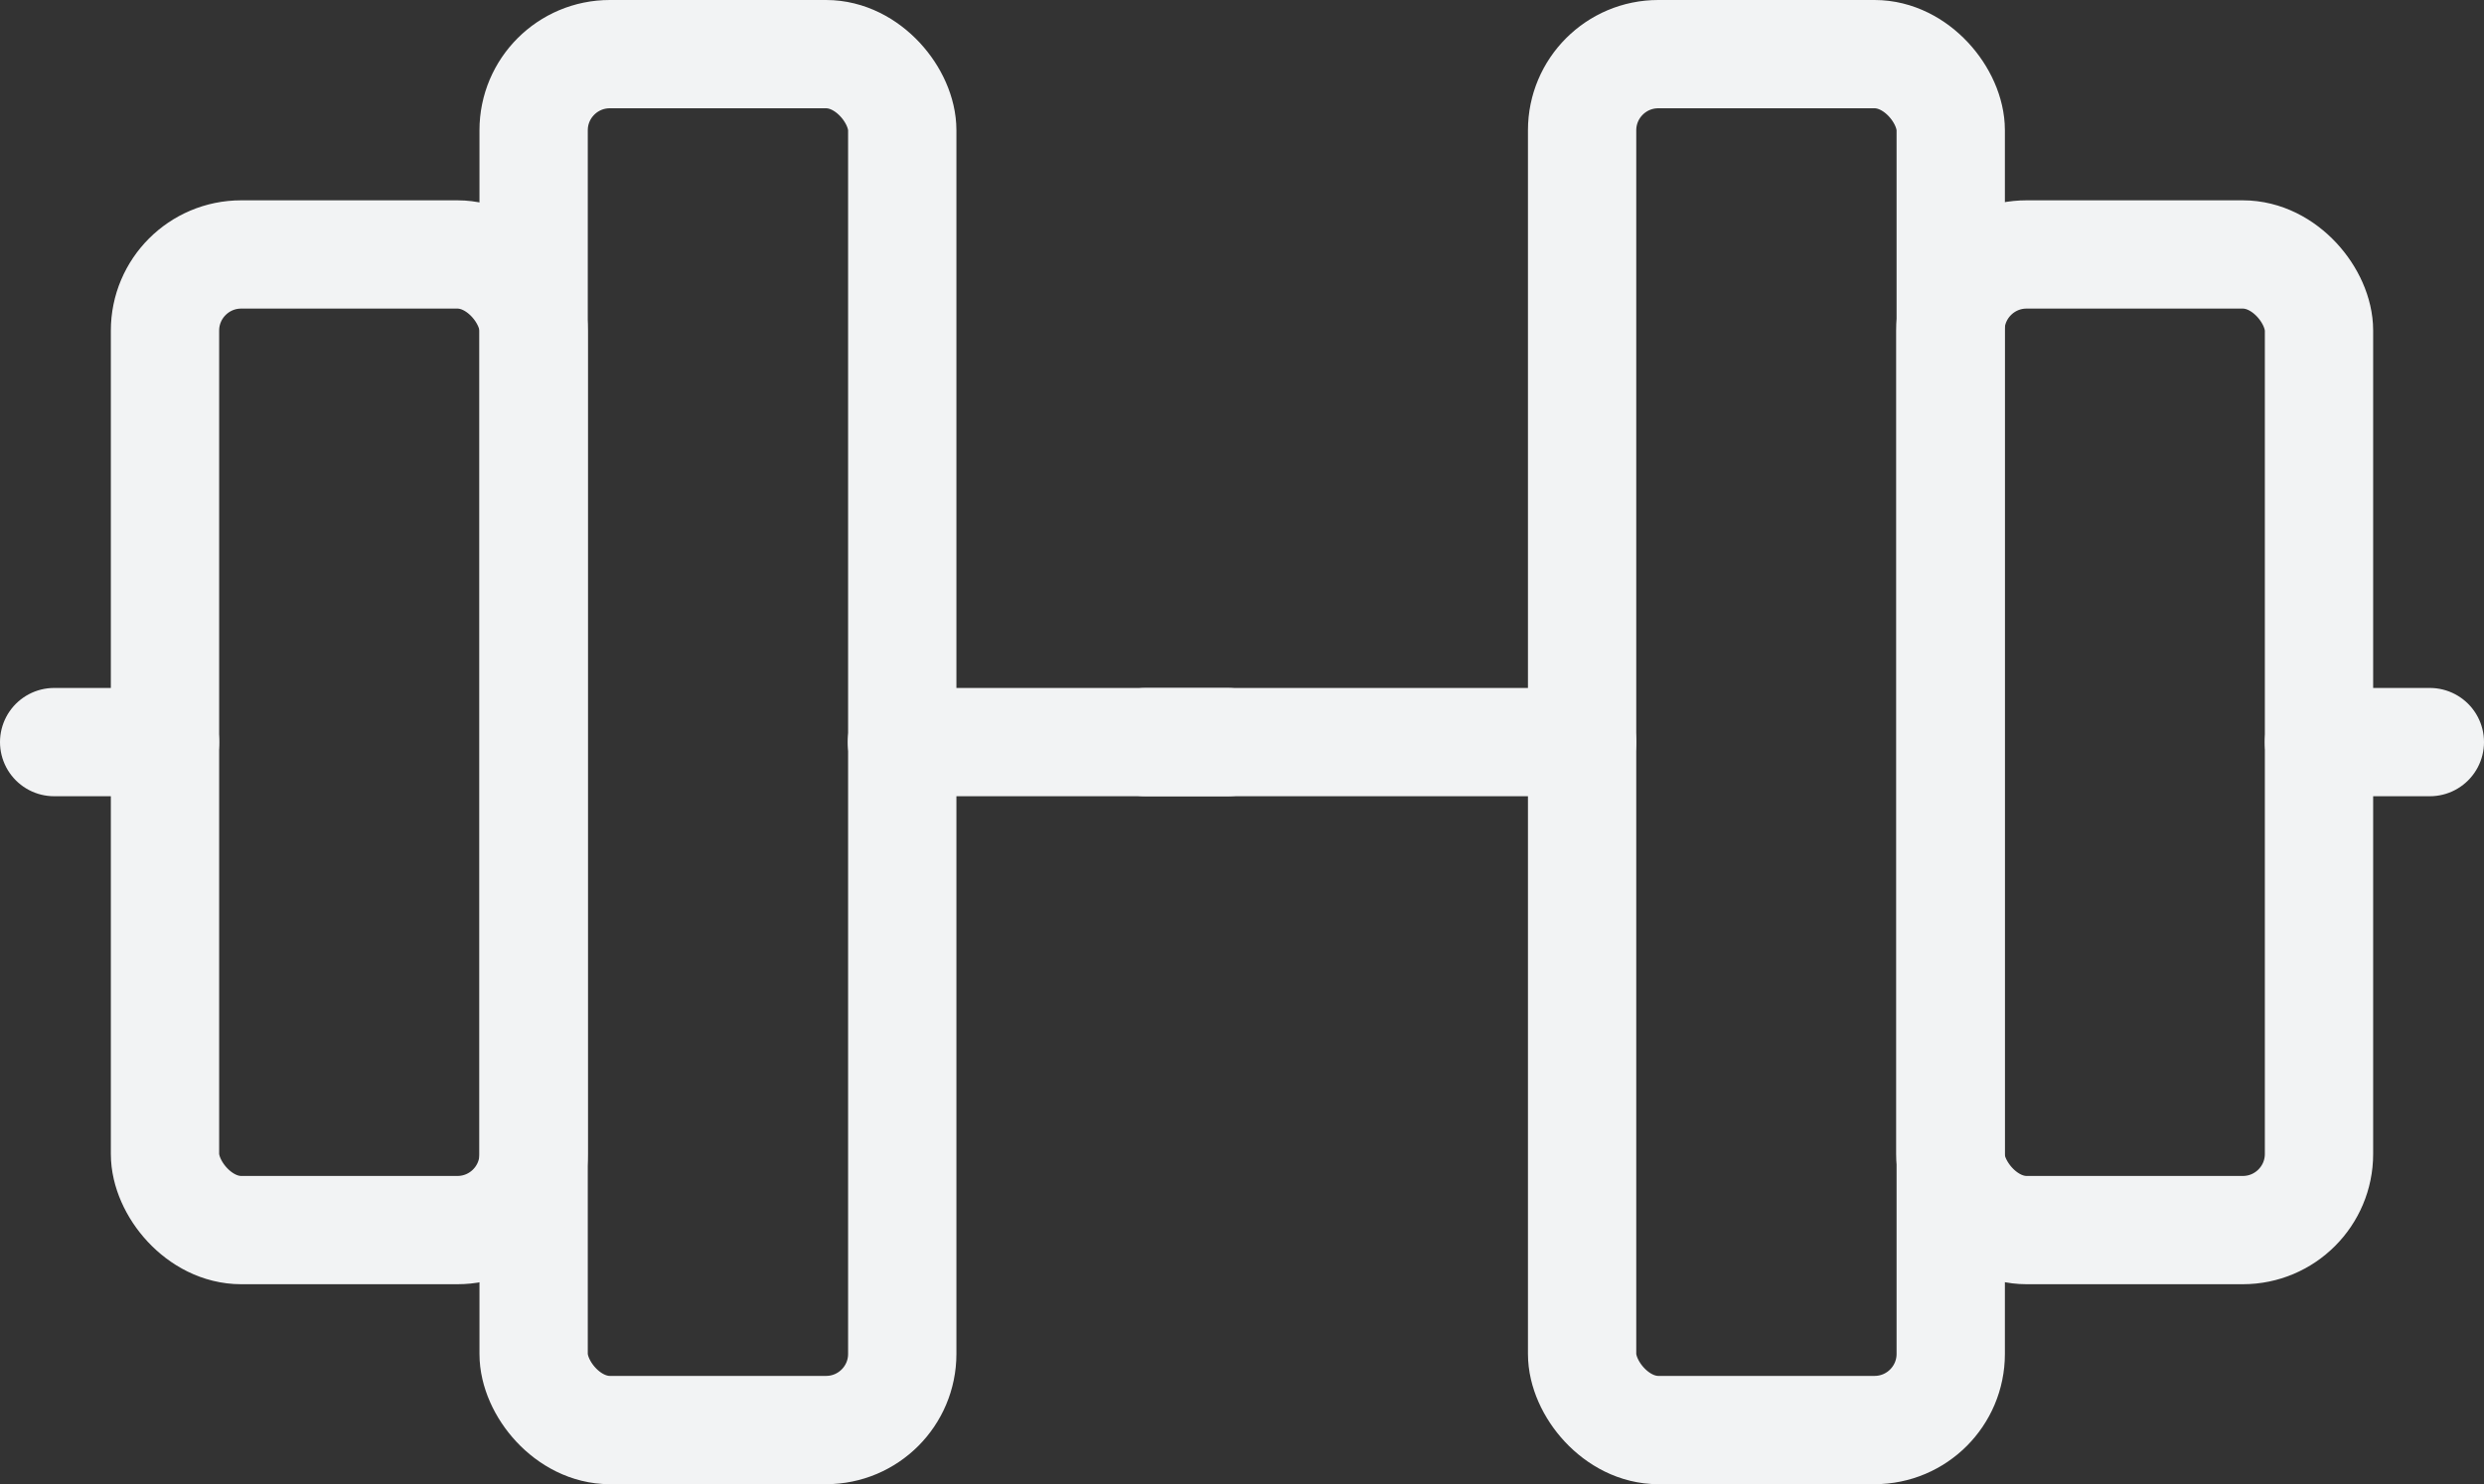
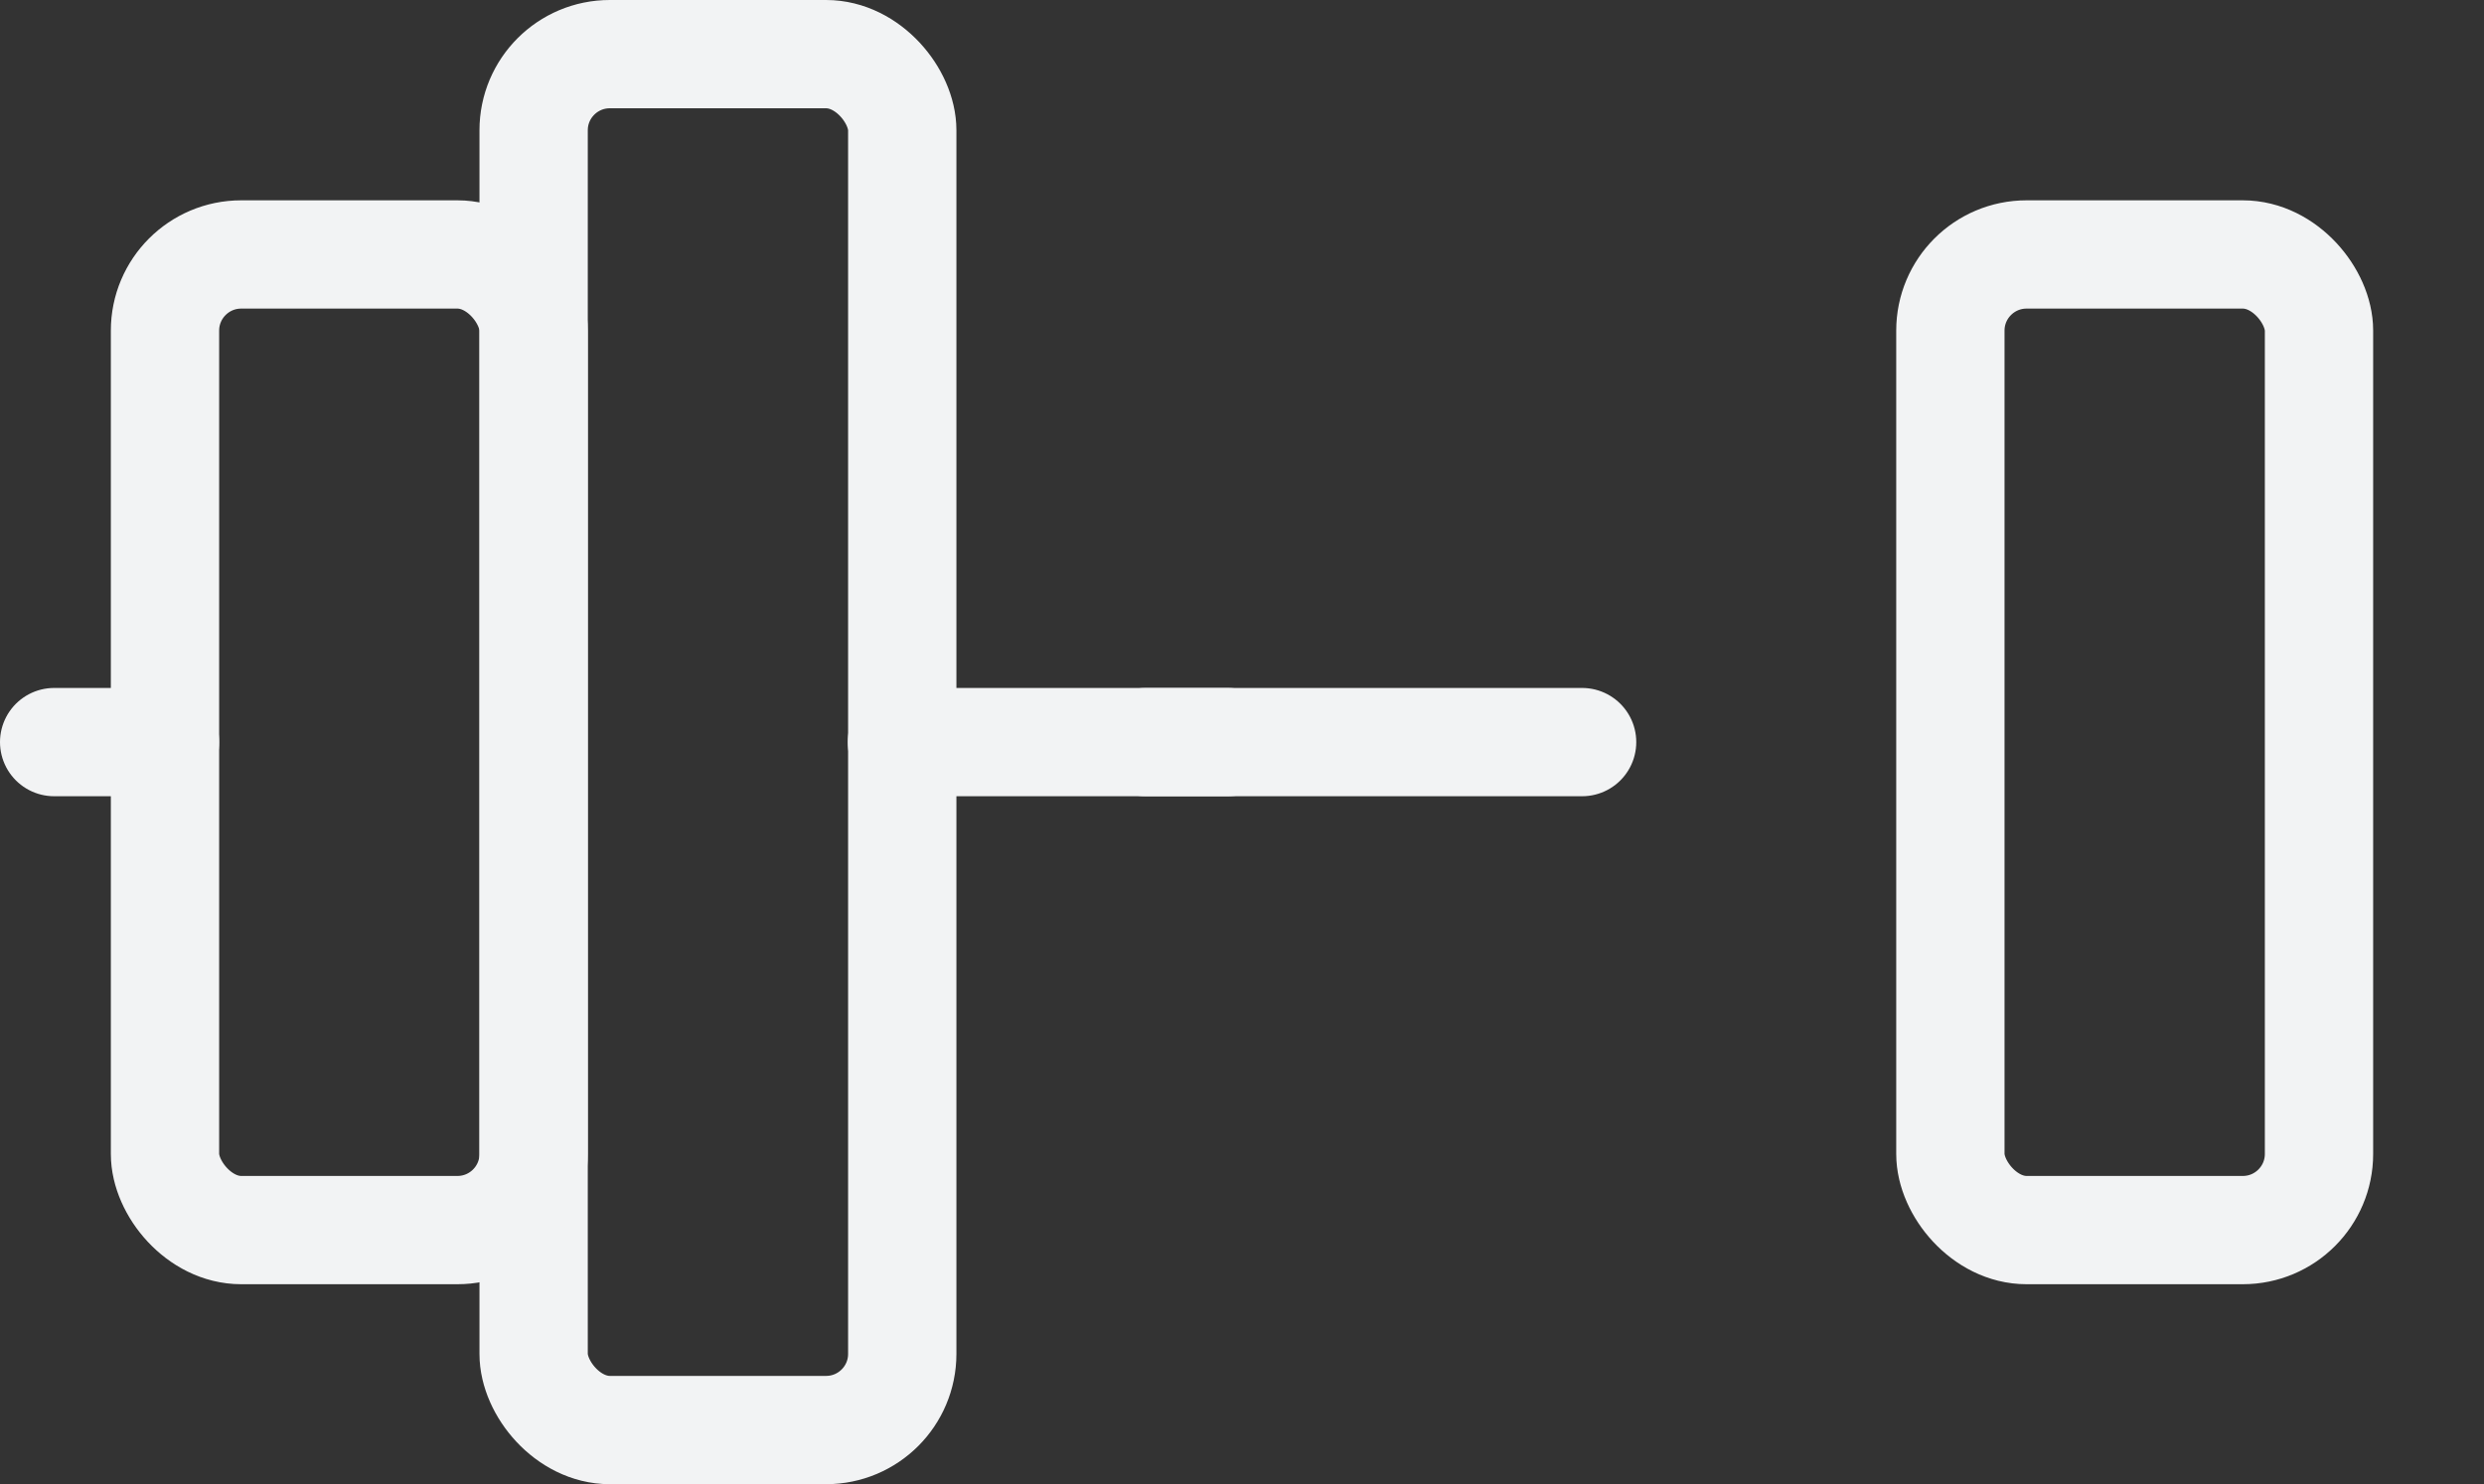
<svg xmlns="http://www.w3.org/2000/svg" viewBox="0 0 68.8 41.12">
  <rect x="0" y="0" width="68.8" height="41.12" fill="#333333" stroke="none" />
  <defs>
    <style>.cls-1{fill:none;stroke:#f2f3f4;stroke-linecap:round;stroke-linejoin:round;stroke-width:3px;}</style>
  </defs>
  <title>Asset 2</title>
  <g id="Layer_2" data-name="Layer 2">
    <g id="Layer_1-2" data-name="Layer 1">
      <rect class="cls-1" x="14.78" y="1.5" width="10.21" height="38.12" rx="2.11" />
      <rect class="cls-1" x="4.57" y="7.05" width="10.21" height="27.03" rx="2.11" />
      <line class="cls-1" x1="4.57" y1="20.56" x2="1.5" y2="20.56" />
      <line class="cls-1" x1="24.98" y1="20.56" x2="34.01" y2="20.56" />
-       <rect class="cls-1" x="43.82" y="1.5" width="10.21" height="38.12" rx="2.11" />
      <rect class="cls-1" x="54.02" y="7.05" width="10.21" height="27.03" rx="2.11" />
-       <line class="cls-1" x1="64.23" y1="20.56" x2="67.3" y2="20.56" />
      <line class="cls-1" x1="43.82" y1="20.56" x2="31.73" y2="20.56" />
    </g>
  </g>
</svg>